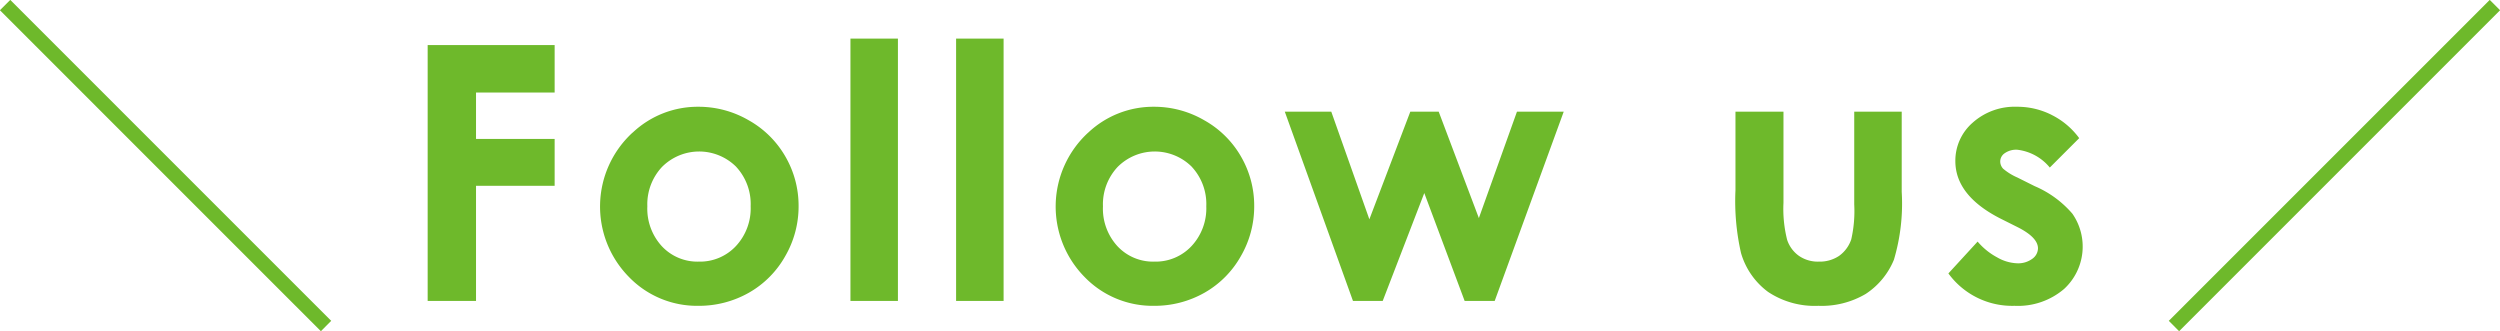
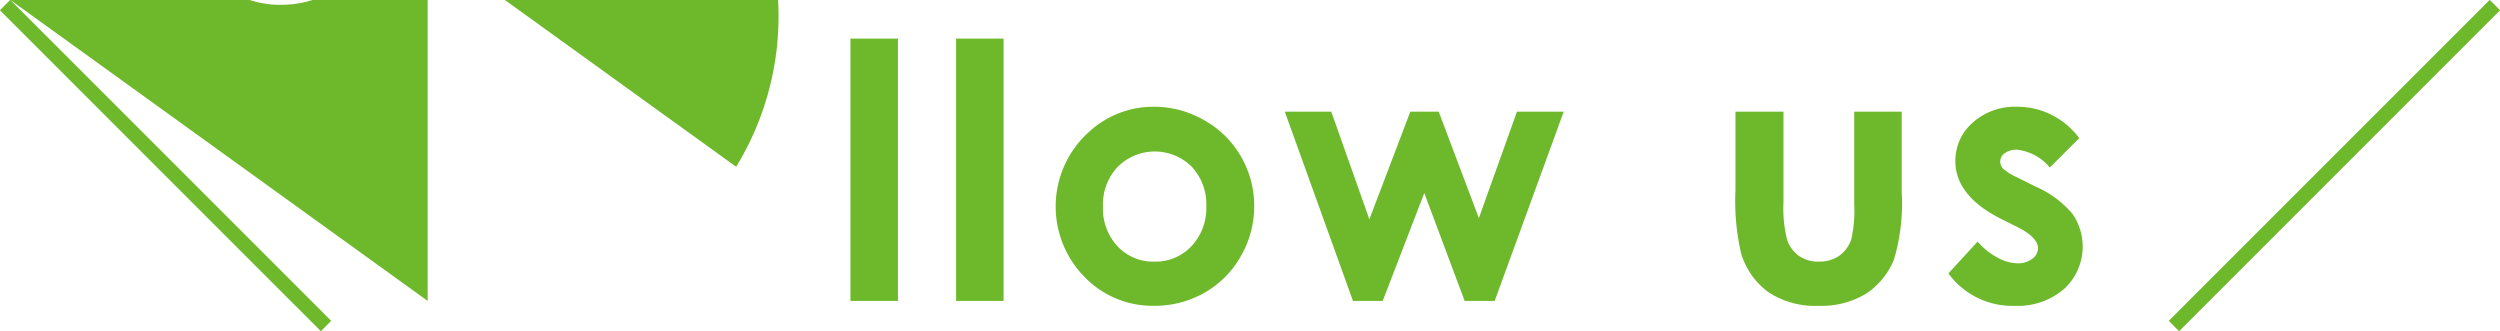
<svg xmlns="http://www.w3.org/2000/svg" width="224.562" height="29.75" viewBox="0 0 224.562 29.75">
  <defs>
    <style>
      .cls-1 {
        fill: #6eb92b;
        fill-rule: evenodd;
        filter: url(#filter);
      }
    </style>
    <filter id="filter" x="734.719" y="3065.97" width="224.562" height="29.75" filterUnits="userSpaceOnUse">
      <feFlood result="flood" flood-color="#927146" />
      <feComposite result="composite" operator="in" in2="SourceGraphic" />
      <feBlend result="blend" in2="SourceGraphic" />
    </filter>
  </defs>
-   <path id="_Follow_us_のコピー" data-name="＼Follow us／ のコピー" class="cls-1" d="M735.64,3065.96l-0.928.93,28.83,28.83,0.928-.93ZM773.134,3093h4.344v-10.34h7.062v-4.21h-7.062v-4.17h7.062v-4.26H773.134V3093Zm18.407-15.12a9.01,9.01,0,0,0-.336,12.96,8.5,8.5,0,0,0,6.242,2.6,9.061,9.061,0,0,0,4.547-1.18,8.639,8.639,0,0,0,3.258-3.28,8.9,8.9,0,0,0,1.2-4.5,8.793,8.793,0,0,0-1.187-4.45,8.7,8.7,0,0,0-3.3-3.26,8.935,8.935,0,0,0-4.523-1.21,8.505,8.505,0,0,0-5.891,2.32h0Zm9.3,3.07a4.916,4.916,0,0,1,1.306,3.55,4.969,4.969,0,0,1-1.33,3.58,4.411,4.411,0,0,1-3.334,1.39,4.363,4.363,0,0,1-3.31-1.38,4.981,4.981,0,0,1-1.307-3.59,4.905,4.905,0,0,1,1.323-3.54A4.71,4.71,0,0,1,800.844,3080.95ZM811.11,3093h4.265v-23.56H811.11V3093Zm9.492,0h4.265v-23.56H820.6V3093Zm11.865-15.12a9.01,9.01,0,0,0-.336,12.96,8.5,8.5,0,0,0,6.242,2.6,9.061,9.061,0,0,0,4.547-1.18,8.639,8.639,0,0,0,3.258-3.28,8.9,8.9,0,0,0,1.2-4.5,8.793,8.793,0,0,0-1.187-4.45,8.7,8.7,0,0,0-3.305-3.26,8.935,8.935,0,0,0-4.523-1.21,8.505,8.505,0,0,0-5.891,2.32h0Zm9.3,3.07a4.916,4.916,0,0,1,1.307,3.55,4.97,4.97,0,0,1-1.331,3.58,4.41,4.41,0,0,1-3.333,1.39,4.364,4.364,0,0,1-3.311-1.38,4.981,4.981,0,0,1-1.307-3.59,4.905,4.905,0,0,1,1.323-3.54A4.71,4.71,0,0,1,841.77,3080.95ZM856.249,3093h2.672l3.734-9.69,3.625,9.69h2.7l6.2-17h-4.2l-3.422,9.56L863.95,3076H861.4l-3.678,9.67L854.3,3076h-4.175Zm34.357-9.92a21.032,21.032,0,0,0,.5,5.62,6.643,6.643,0,0,0,2.429,3.49,7.562,7.562,0,0,0,4.524,1.25,7.779,7.779,0,0,0,4.25-1.07,6.7,6.7,0,0,0,2.531-3.07,17.725,17.725,0,0,0,.7-6.1V3076h-4.265v8.33a11.433,11.433,0,0,1-.267,3.14,3.006,3.006,0,0,1-1.1,1.49,3.122,3.122,0,0,1-1.809.51,2.987,2.987,0,0,1-1.794-.52,2.867,2.867,0,0,1-1.057-1.44,11.363,11.363,0,0,1-.329-3.32V3076h-4.312v7.08Zm28.4-6.79a6.837,6.837,0,0,0-3.117-.73,5.658,5.658,0,0,0-3.976,1.43,4.524,4.524,0,0,0-1.555,3.45c0,2.08,1.375,3.82,4.125,5.2l1.438,0.72q1.859,0.93,1.859,1.92a1.172,1.172,0,0,1-.516.94,2.135,2.135,0,0,1-1.359.4,3.859,3.859,0,0,1-1.789-.53,5.985,5.985,0,0,1-1.758-1.42l-2.625,2.86a7.087,7.087,0,0,0,5.938,2.91,6.372,6.372,0,0,0,4.46-1.52,5.173,5.173,0,0,0,.743-6.75,9.224,9.224,0,0,0-3.391-2.48l-1.562-.78a5.062,5.062,0,0,1-1.274-.79,0.96,0.96,0,0,1-.258-0.64,0.9,0.9,0,0,1,.407-0.75,1.791,1.791,0,0,1,1.125-.31,4.445,4.445,0,0,1,2.921,1.6l2.641-2.64A6.828,6.828,0,0,0,919,3076.29Zm11.452,19.43,28.83-28.83-0.928-.93-28.83,28.83Z" transform="translate(-734.719 -3065.97)" />
+   <path id="_Follow_us_のコピー" data-name="＼Follow us／ のコピー" class="cls-1" d="M735.64,3065.96l-0.928.93,28.83,28.83,0.928-.93Zh4.344v-10.34h7.062v-4.21h-7.062v-4.17h7.062v-4.26H773.134V3093Zm18.407-15.12a9.01,9.01,0,0,0-.336,12.96,8.5,8.5,0,0,0,6.242,2.6,9.061,9.061,0,0,0,4.547-1.18,8.639,8.639,0,0,0,3.258-3.28,8.9,8.9,0,0,0,1.2-4.5,8.793,8.793,0,0,0-1.187-4.45,8.7,8.7,0,0,0-3.3-3.26,8.935,8.935,0,0,0-4.523-1.21,8.505,8.505,0,0,0-5.891,2.32h0Zm9.3,3.07a4.916,4.916,0,0,1,1.306,3.55,4.969,4.969,0,0,1-1.33,3.58,4.411,4.411,0,0,1-3.334,1.39,4.363,4.363,0,0,1-3.31-1.38,4.981,4.981,0,0,1-1.307-3.59,4.905,4.905,0,0,1,1.323-3.54A4.71,4.71,0,0,1,800.844,3080.95ZM811.11,3093h4.265v-23.56H811.11V3093Zm9.492,0h4.265v-23.56H820.6V3093Zm11.865-15.12a9.01,9.01,0,0,0-.336,12.96,8.5,8.5,0,0,0,6.242,2.6,9.061,9.061,0,0,0,4.547-1.18,8.639,8.639,0,0,0,3.258-3.28,8.9,8.9,0,0,0,1.2-4.5,8.793,8.793,0,0,0-1.187-4.45,8.7,8.7,0,0,0-3.305-3.26,8.935,8.935,0,0,0-4.523-1.21,8.505,8.505,0,0,0-5.891,2.32h0Zm9.3,3.07a4.916,4.916,0,0,1,1.307,3.55,4.97,4.97,0,0,1-1.331,3.58,4.41,4.41,0,0,1-3.333,1.39,4.364,4.364,0,0,1-3.311-1.38,4.981,4.981,0,0,1-1.307-3.59,4.905,4.905,0,0,1,1.323-3.54A4.71,4.71,0,0,1,841.77,3080.95ZM856.249,3093h2.672l3.734-9.69,3.625,9.69h2.7l6.2-17h-4.2l-3.422,9.56L863.95,3076H861.4l-3.678,9.67L854.3,3076h-4.175Zm34.357-9.92a21.032,21.032,0,0,0,.5,5.62,6.643,6.643,0,0,0,2.429,3.49,7.562,7.562,0,0,0,4.524,1.25,7.779,7.779,0,0,0,4.25-1.07,6.7,6.7,0,0,0,2.531-3.07,17.725,17.725,0,0,0,.7-6.1V3076h-4.265v8.33a11.433,11.433,0,0,1-.267,3.14,3.006,3.006,0,0,1-1.1,1.49,3.122,3.122,0,0,1-1.809.51,2.987,2.987,0,0,1-1.794-.52,2.867,2.867,0,0,1-1.057-1.44,11.363,11.363,0,0,1-.329-3.32V3076h-4.312v7.08Zm28.4-6.79a6.837,6.837,0,0,0-3.117-.73,5.658,5.658,0,0,0-3.976,1.43,4.524,4.524,0,0,0-1.555,3.45c0,2.08,1.375,3.82,4.125,5.2l1.438,0.72q1.859,0.93,1.859,1.92a1.172,1.172,0,0,1-.516.94,2.135,2.135,0,0,1-1.359.4,3.859,3.859,0,0,1-1.789-.53,5.985,5.985,0,0,1-1.758-1.42l-2.625,2.86a7.087,7.087,0,0,0,5.938,2.91,6.372,6.372,0,0,0,4.46-1.52,5.173,5.173,0,0,0,.743-6.75,9.224,9.224,0,0,0-3.391-2.48l-1.562-.78a5.062,5.062,0,0,1-1.274-.79,0.96,0.96,0,0,1-.258-0.64,0.9,0.9,0,0,1,.407-0.75,1.791,1.791,0,0,1,1.125-.31,4.445,4.445,0,0,1,2.921,1.6l2.641-2.64A6.828,6.828,0,0,0,919,3076.29Zm11.452,19.43,28.83-28.83-0.928-.93-28.83,28.83Z" transform="translate(-734.719 -3065.97)" />
</svg>